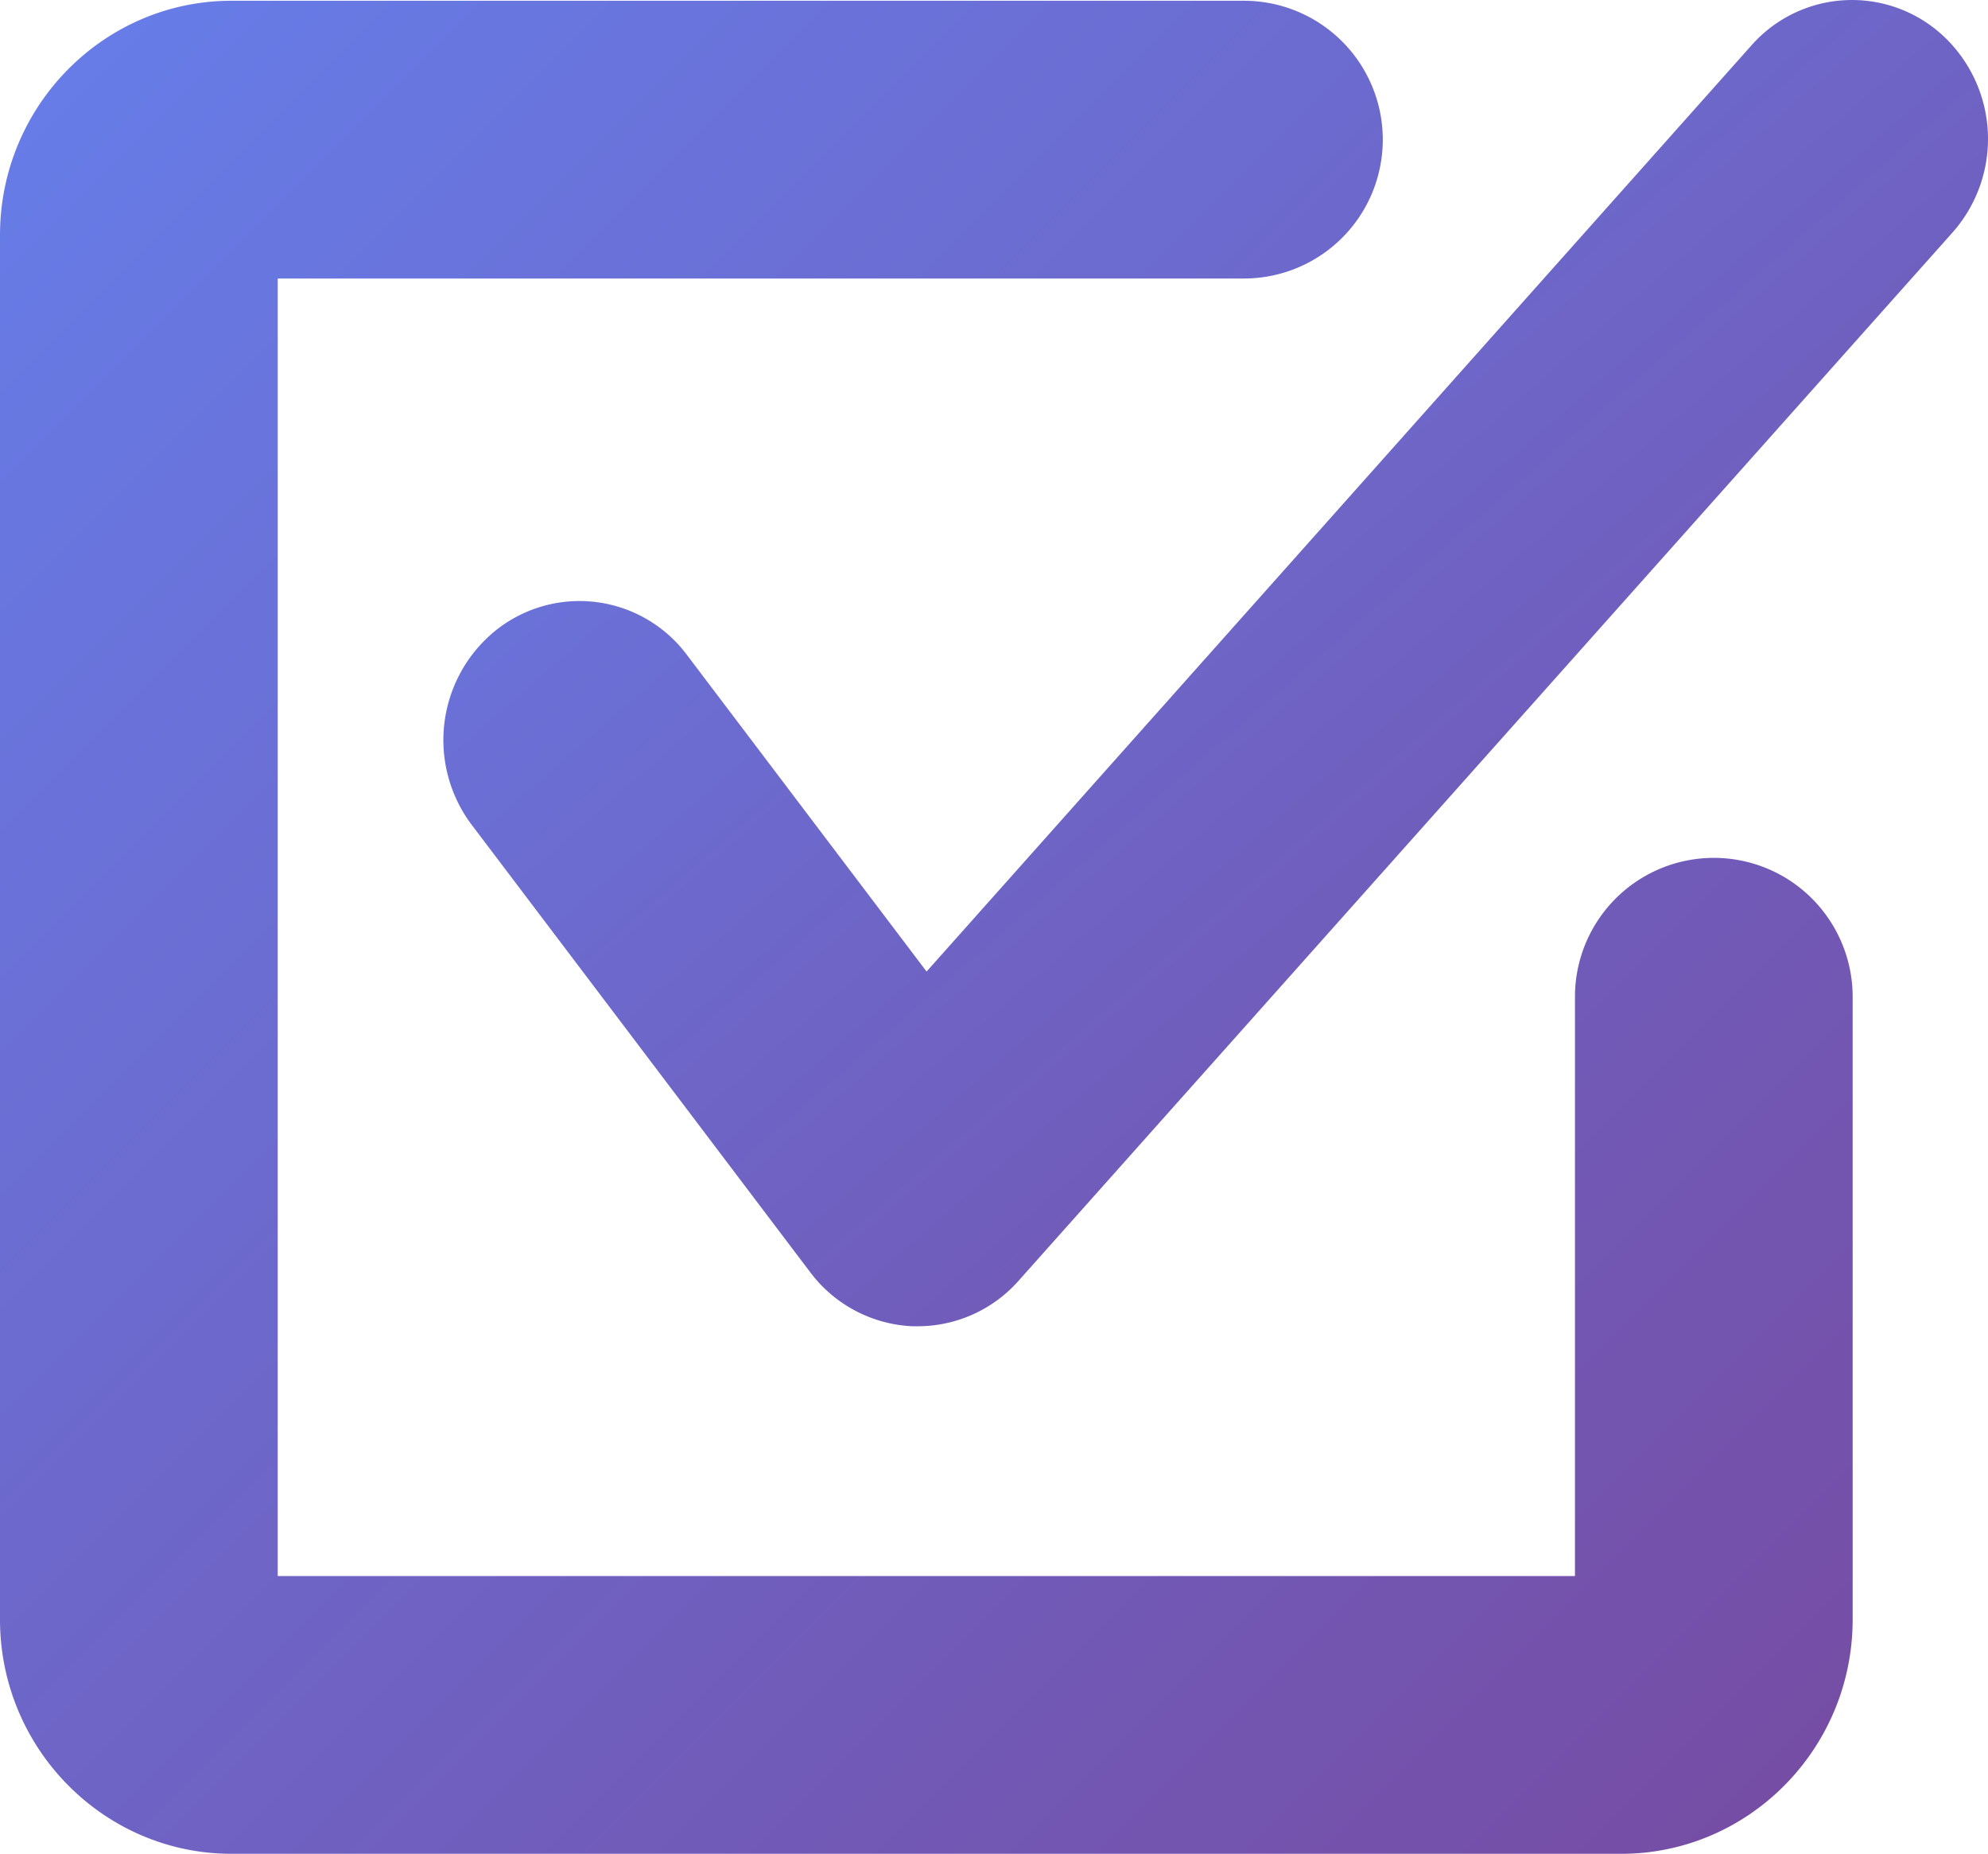
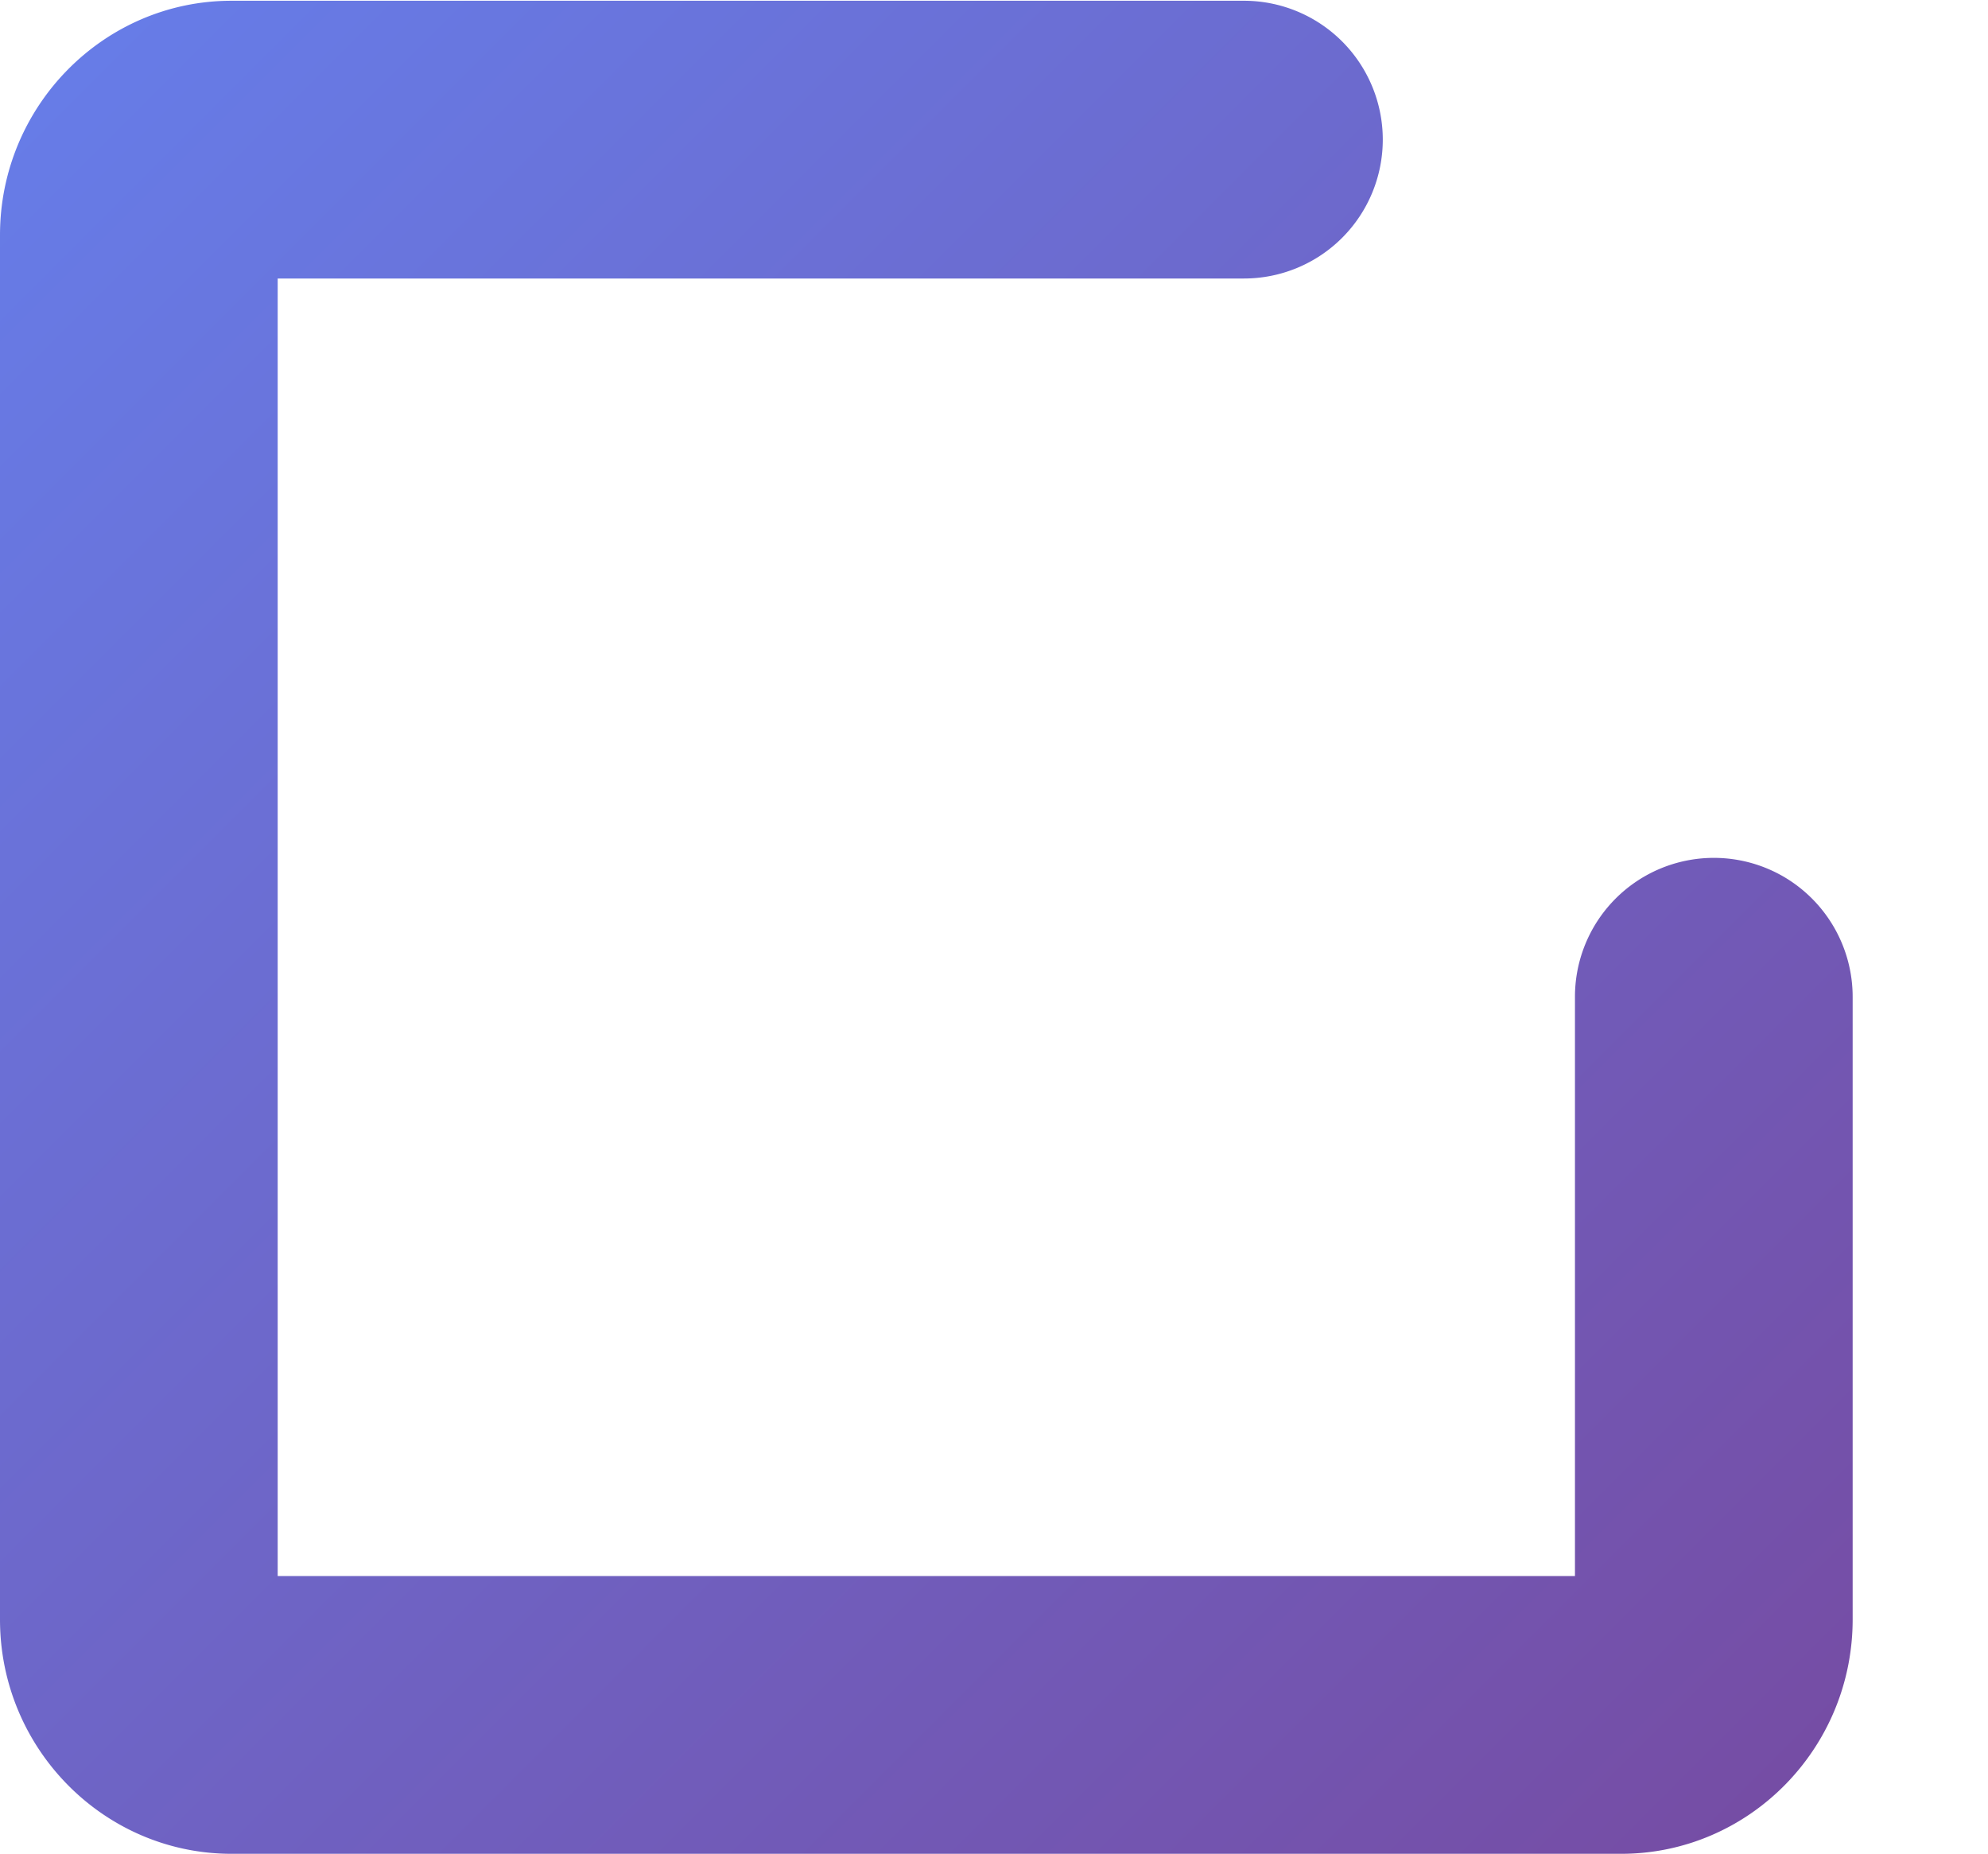
<svg xmlns="http://www.w3.org/2000/svg" id="图层_1" data-name="图层 1" viewBox="0 0 499.12 465.33">
  <defs>
    <linearGradient id="gradient-primary" x1="0%" y1="0%" x2="100%" y2="100%">
      <stop offset="0%" style="stop-color:#667eea;stop-opacity:1" />
      <stop offset="100%" style="stop-color:#764ba2;stop-opacity:1" />
    </linearGradient>
    <style>.cls-1{fill:url(#gradient-primary);}</style>
  </defs>
-   <path class="cls-1" d="M240.35,358.24c-.46,0-.91,0-1.37,0a34,34,0,0,1-25.65-13.52l-85-112.32a35.38,35.38,0,0,1,6.13-48.92a33.67,33.67,0,0,1,47.9,6.26l60.15,79.46L449.6,36.73a33.66,33.66,0,0,1,48.24-2.32,35.4,35.4,0,0,1,2.27,49.26L265.6,346.83A33.82,33.82,0,0,1,240.35,358.24Z" transform="translate(-9.88 -25.33)" />
  <path class="cls-1" d="M457.59,245.33a34.87,34.87,0,0,0-52.29,30.19V420.94H79.6V95.24H322.19a34.86,34.86,0,1,0,0-69.72H68c-32,0-58.12,26.39-58.12,58.82V431.85C9.88,464.28,36,490.66,68,490.66H416.9c32.05,0,58.12-26.39,58.12-58.83V275.52A34.94,34.94,0,0,0,457.59,245.33ZM381.3,396.94Z" transform="translate(-9.88 -25.33)" />
</svg>